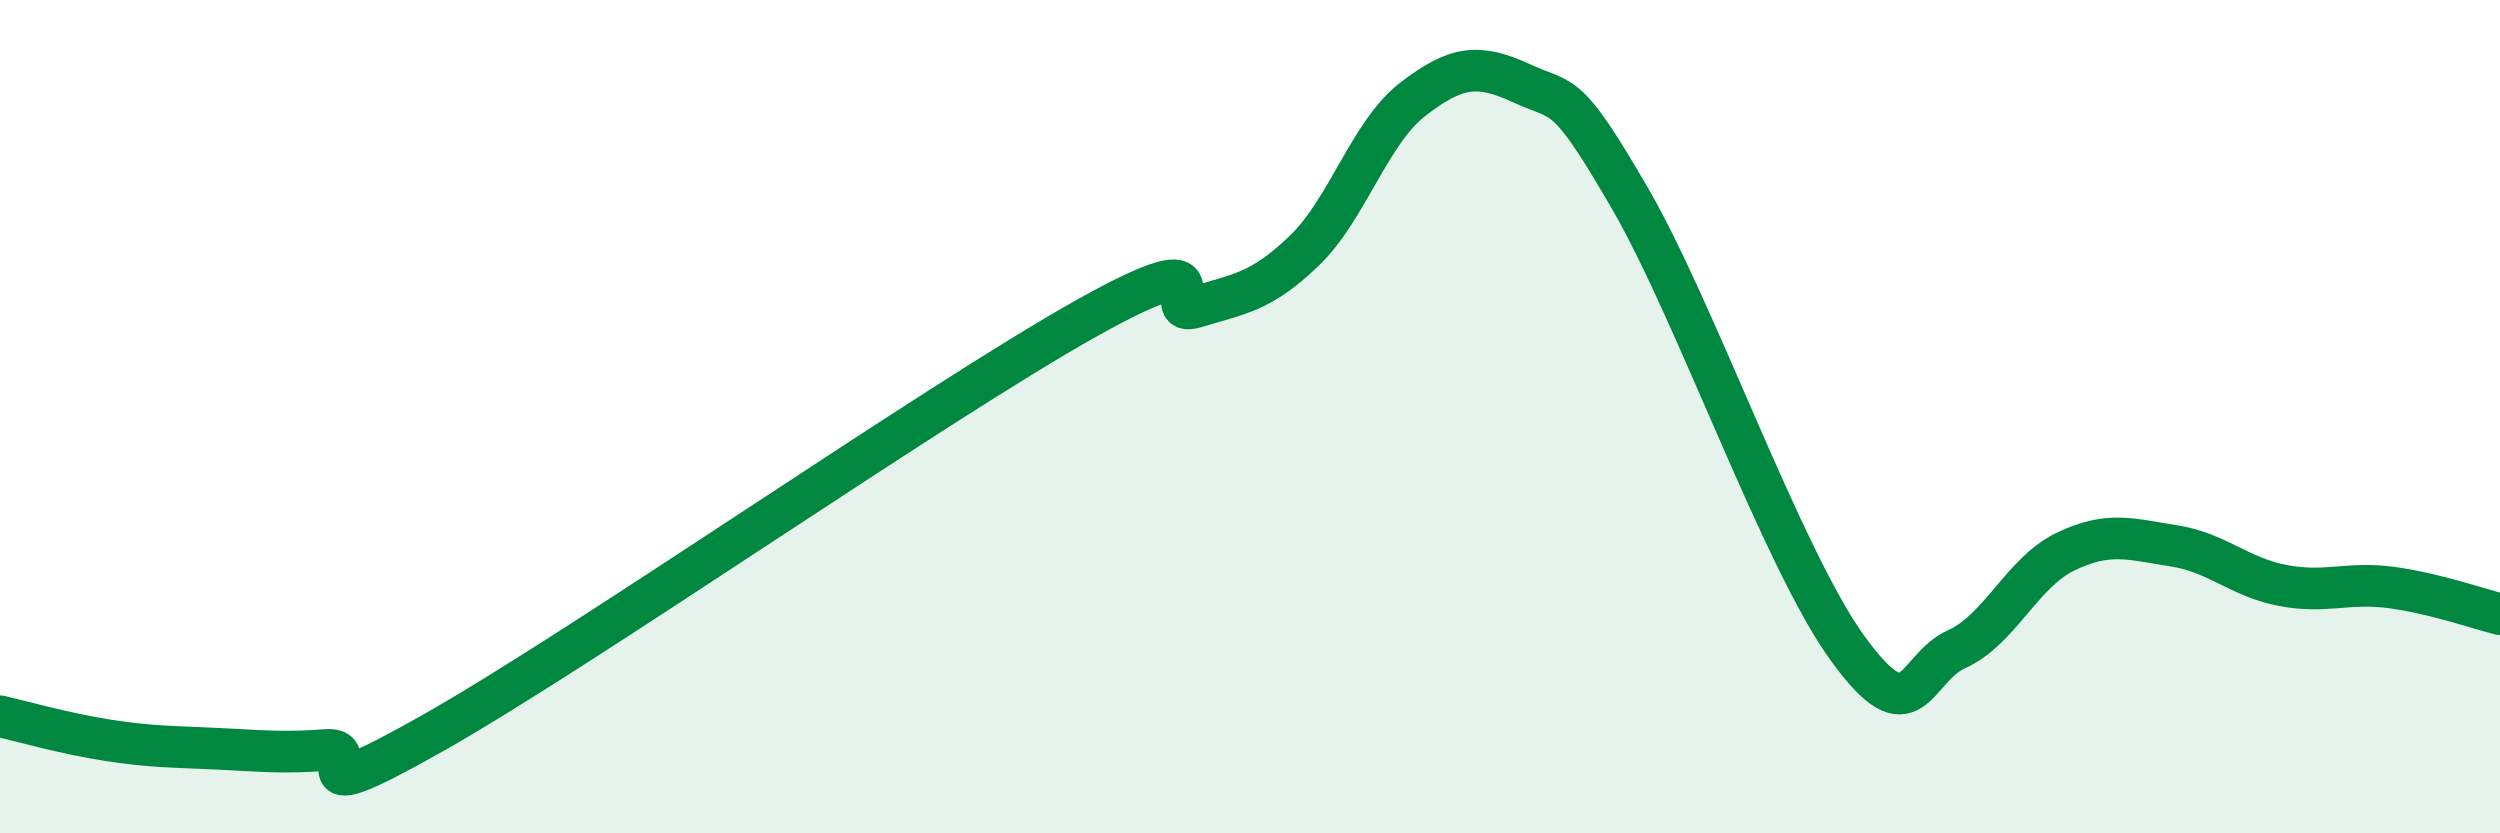
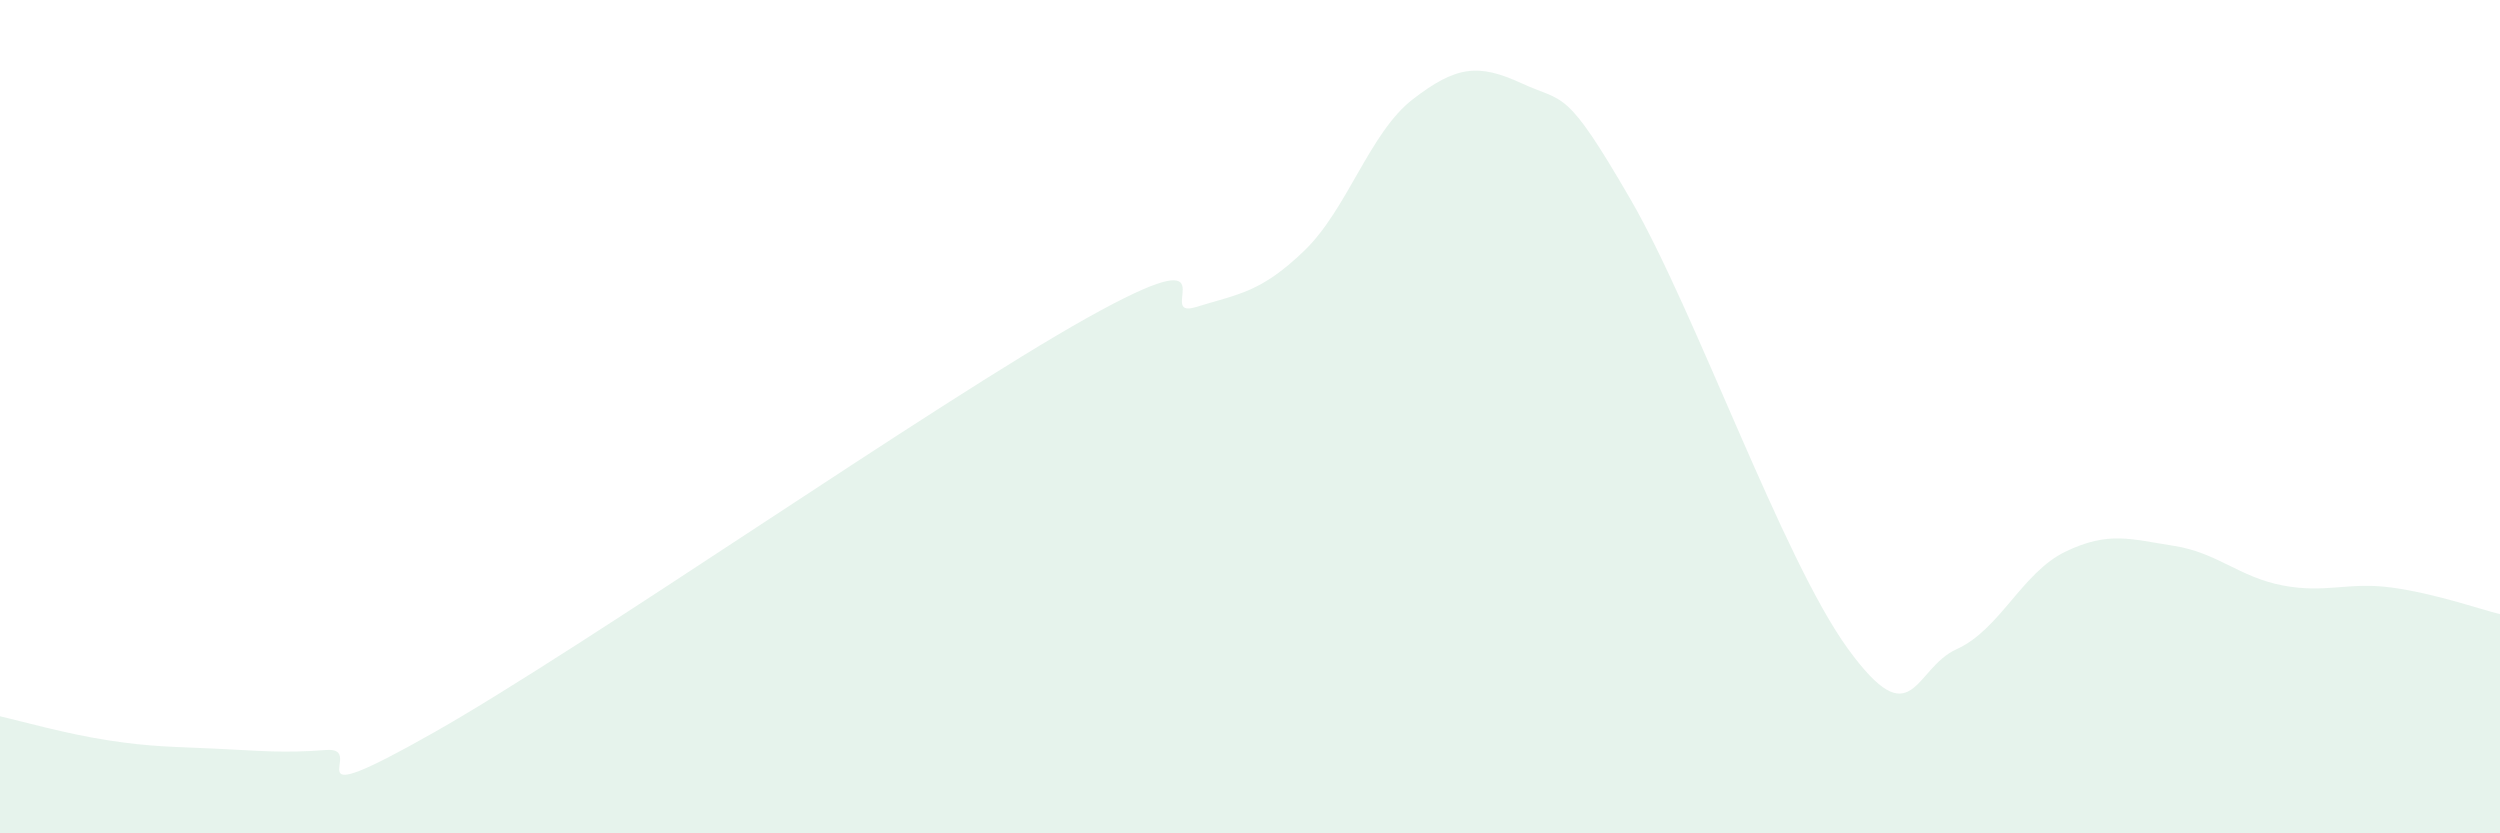
<svg xmlns="http://www.w3.org/2000/svg" width="60" height="20" viewBox="0 0 60 20">
  <path d="M 0,17.19 C 0.52,17.31 1.57,17.61 2.61,17.77 C 3.65,17.93 4.18,17.92 5.22,17.97 C 6.26,18.02 6.79,18.08 7.83,18 C 8.87,17.92 6.78,19.64 10.43,17.57 C 14.08,15.5 22.44,9.67 26.09,7.63 C 29.74,5.59 27.66,7.69 28.7,7.37 C 29.74,7.05 30.26,7.02 31.3,6.02 C 32.34,5.02 32.87,3.18 33.91,2.38 C 34.95,1.58 35.48,1.52 36.52,2 C 37.56,2.48 37.56,2.07 39.13,4.78 C 40.7,7.49 42.78,13.41 44.35,15.57 C 45.92,17.73 45.92,16.05 46.96,15.58 C 48,15.11 48.53,13.74 49.57,13.24 C 50.61,12.74 51.13,12.94 52.17,13.1 C 53.21,13.26 53.74,13.85 54.78,14.05 C 55.82,14.25 56.35,13.96 57.39,14.1 C 58.43,14.24 59.48,14.61 60,14.74L60 20L0 20Z" fill="#008740" opacity="0.1" stroke-linecap="round" stroke-linejoin="round" />
-   <path d="M 0,17.19 C 0.52,17.31 1.57,17.61 2.61,17.77 C 3.65,17.93 4.18,17.92 5.22,17.97 C 6.26,18.02 6.79,18.08 7.83,18 C 8.87,17.92 6.78,19.64 10.43,17.57 C 14.08,15.5 22.44,9.67 26.09,7.63 C 29.74,5.59 27.66,7.69 28.7,7.37 C 29.74,7.05 30.26,7.02 31.3,6.02 C 32.34,5.02 32.87,3.18 33.91,2.38 C 34.95,1.58 35.48,1.52 36.52,2 C 37.56,2.48 37.56,2.07 39.13,4.78 C 40.7,7.49 42.78,13.41 44.35,15.57 C 45.92,17.73 45.92,16.05 46.96,15.58 C 48,15.11 48.53,13.74 49.57,13.24 C 50.61,12.74 51.13,12.94 52.17,13.1 C 53.21,13.26 53.74,13.85 54.78,14.05 C 55.82,14.25 56.35,13.96 57.39,14.1 C 58.43,14.24 59.48,14.61 60,14.74" stroke="#008740" stroke-width="1" fill="none" stroke-linecap="round" stroke-linejoin="round" />
</svg>